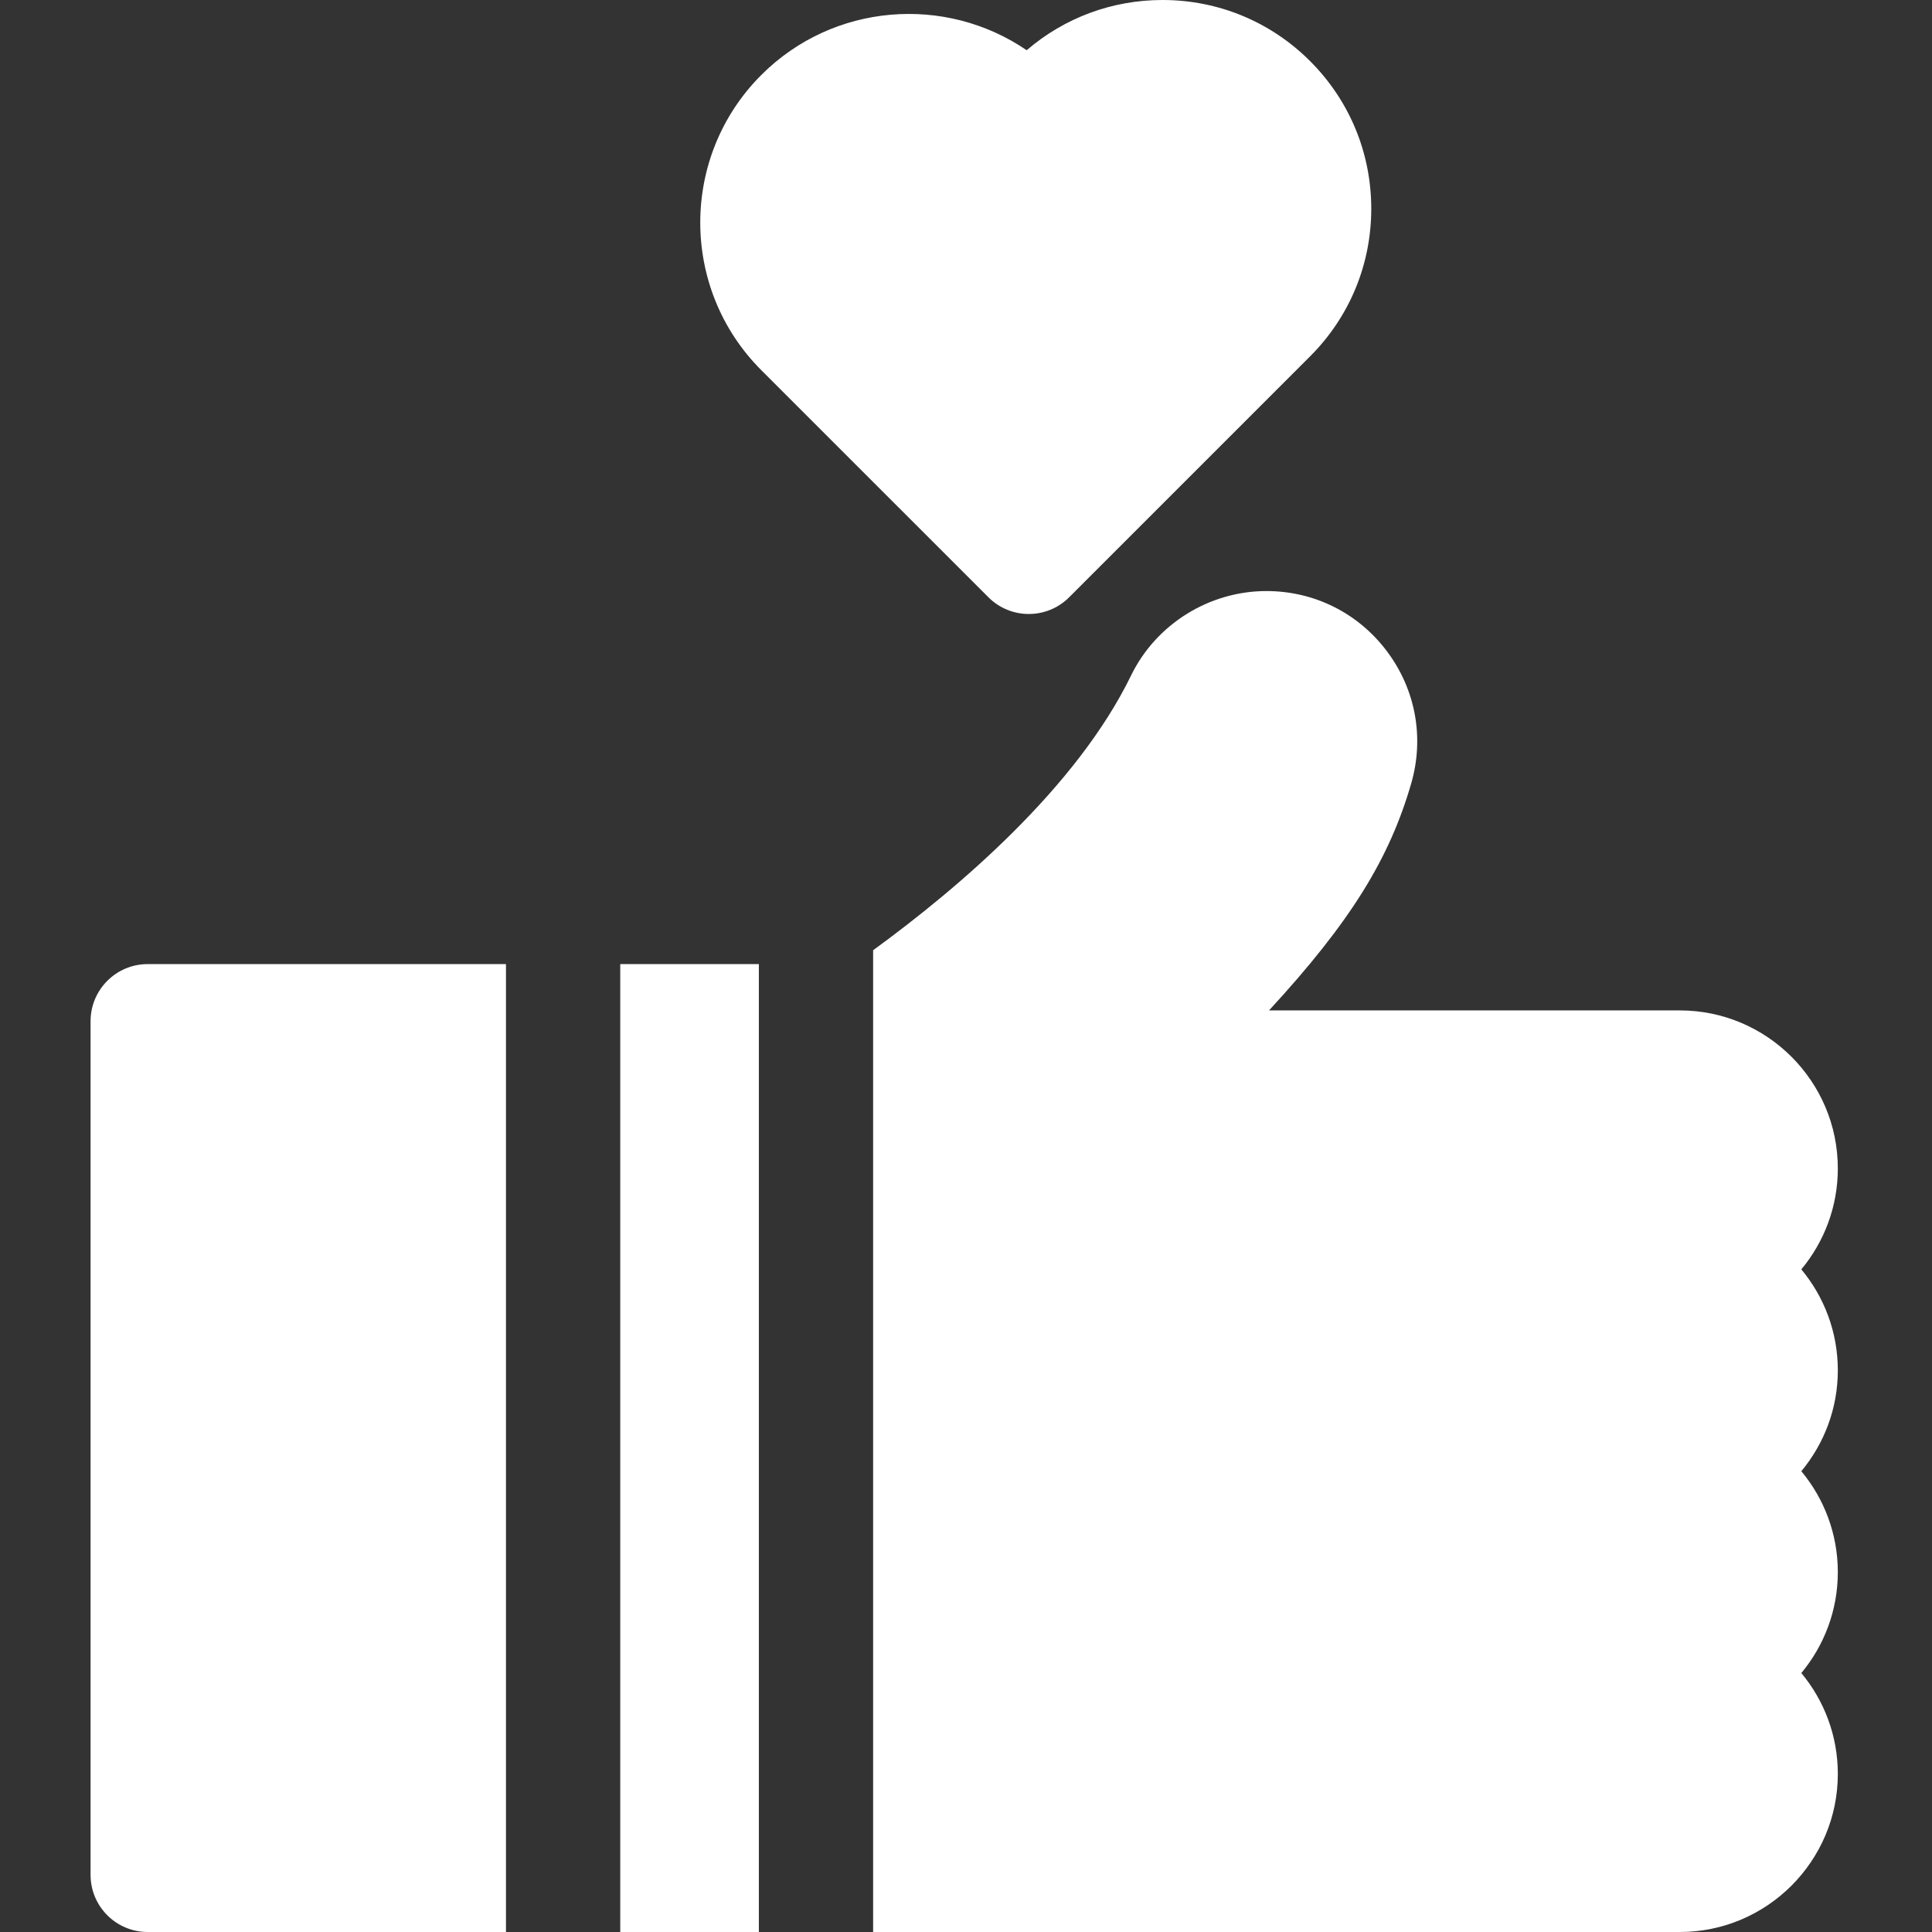
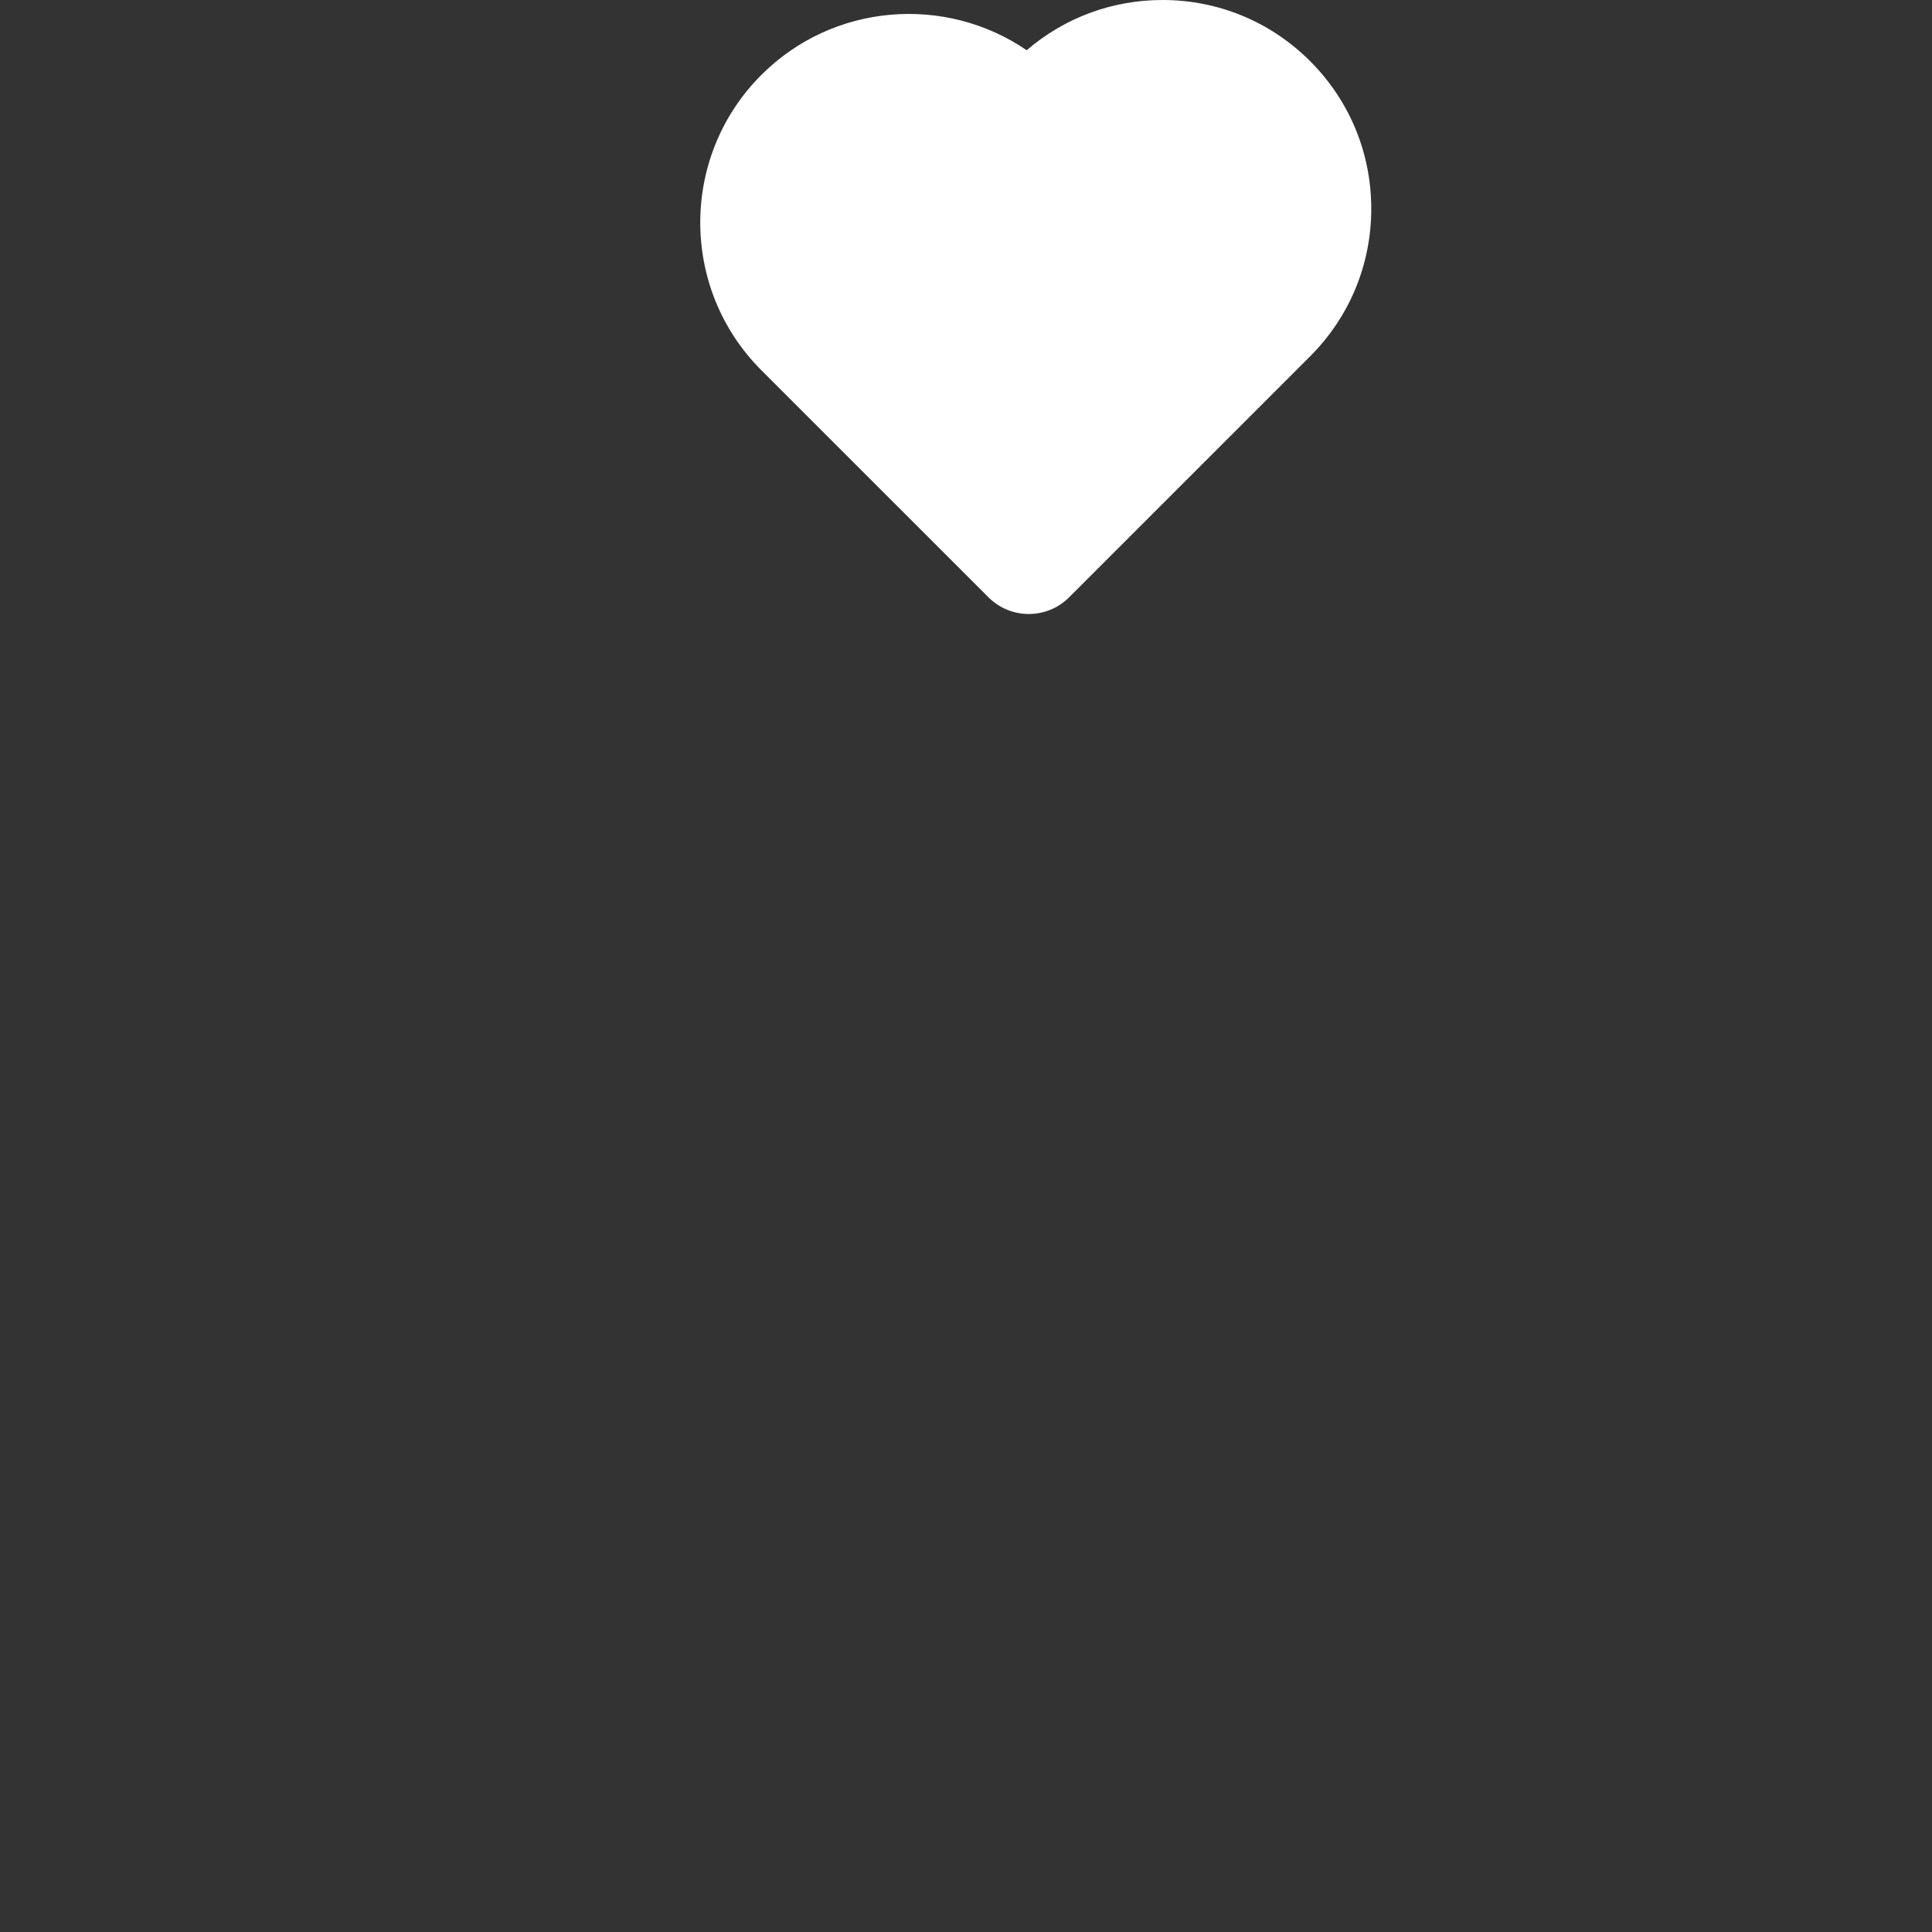
<svg xmlns="http://www.w3.org/2000/svg" width="682.667" height="682.667" viewBox="-24 0 512 512.002" overflow="hidden">
  <rect x="-24" y="0" width="512" height="512.002" fill="#333333" stroke="none" />
-   <path d="M453.371 336.398C459.406 329.137 463.043 319.812 463.043 309.656 463.043 286.559 444.254 267.77 421.156 267.77L312.305 267.77C334.148 244.074 344.27 227.352 349.98 207.648 353.5 195.492 351.16 182.715 343.551 172.59 335.934 162.449 324.289 156.637 311.609 156.637 296.434 156.637 282.355 165.422 275.738 179.023 261.336 208.633 230.188 235.199 207.387 251.824L207.387 512.004 421.156 512.004C444.254 512.004 463.043 493.211 463.043 470.117 463.043 459.957 459.406 450.633 453.371 443.375 459.406 436.113 463.043 426.789 463.043 416.629 463.043 406.473 459.406 397.145 453.371 389.887 459.406 382.629 463.043 373.301 463.043 363.145 463.043 352.984 459.41 343.656 453.371 336.398Z" fill="#FFFFFF" />
-   <path d="M110.09 255.496 15.141 255.496C6.781 255.496 0 262.273 0 270.637L0 496.859C0 505.223 6.781 512 15.141 512L110.09 512Z" fill="#FFFFFF" />
-   <path d="M140.371 255.496 177.105 255.496 177.105 512 140.371 512Z" fill="#FFFFFF" />
  <path d="M237.934 158.277C240.891 161.234 244.766 162.715 248.641 162.715 252.512 162.715 256.391 161.238 259.344 158.277L323.195 94.43C333.645 83.981 339.398 70.09 339.398 55.316 339.398 40.539 333.645 26.652 323.195 16.203 312.75 5.754 298.859 0 284.082 0 270.73 0 258.102 4.699 248.082 13.312 226.555-1.414 196.848 0.77 177.75 19.871 156.184 41.438 156.184 76.531 177.75 98.098Z" fill="#FFFFFF" />
</svg>